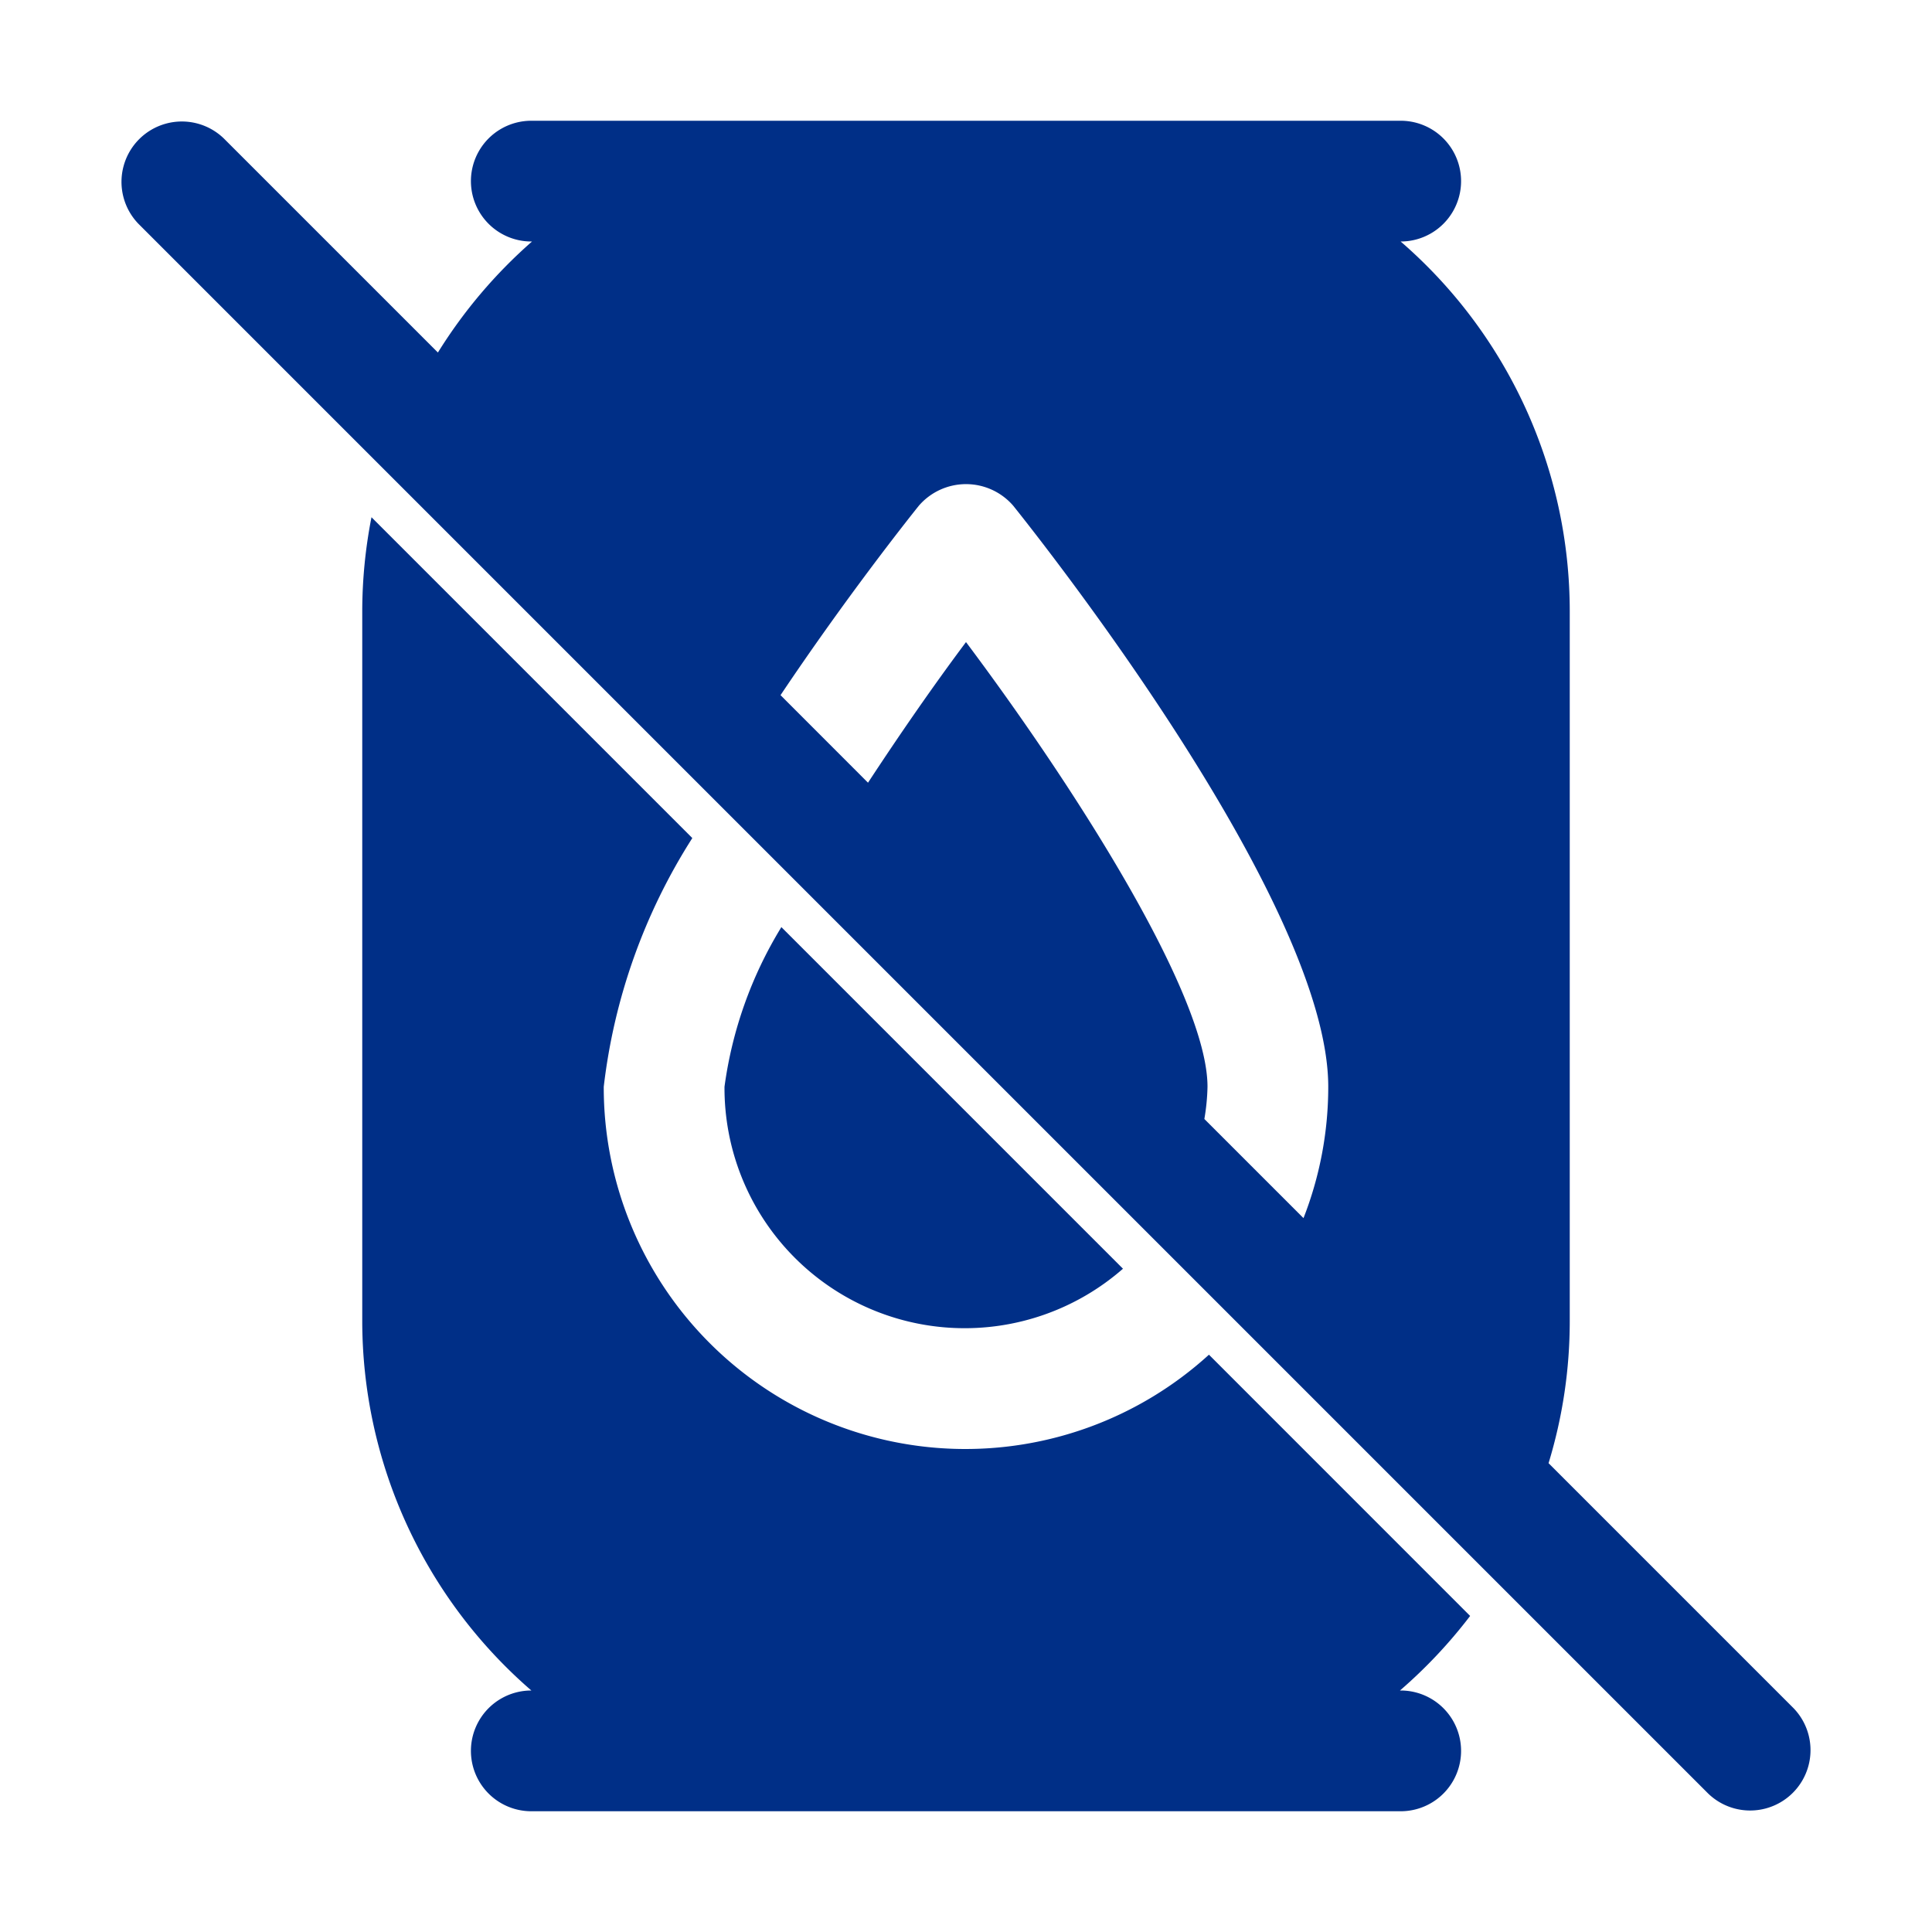
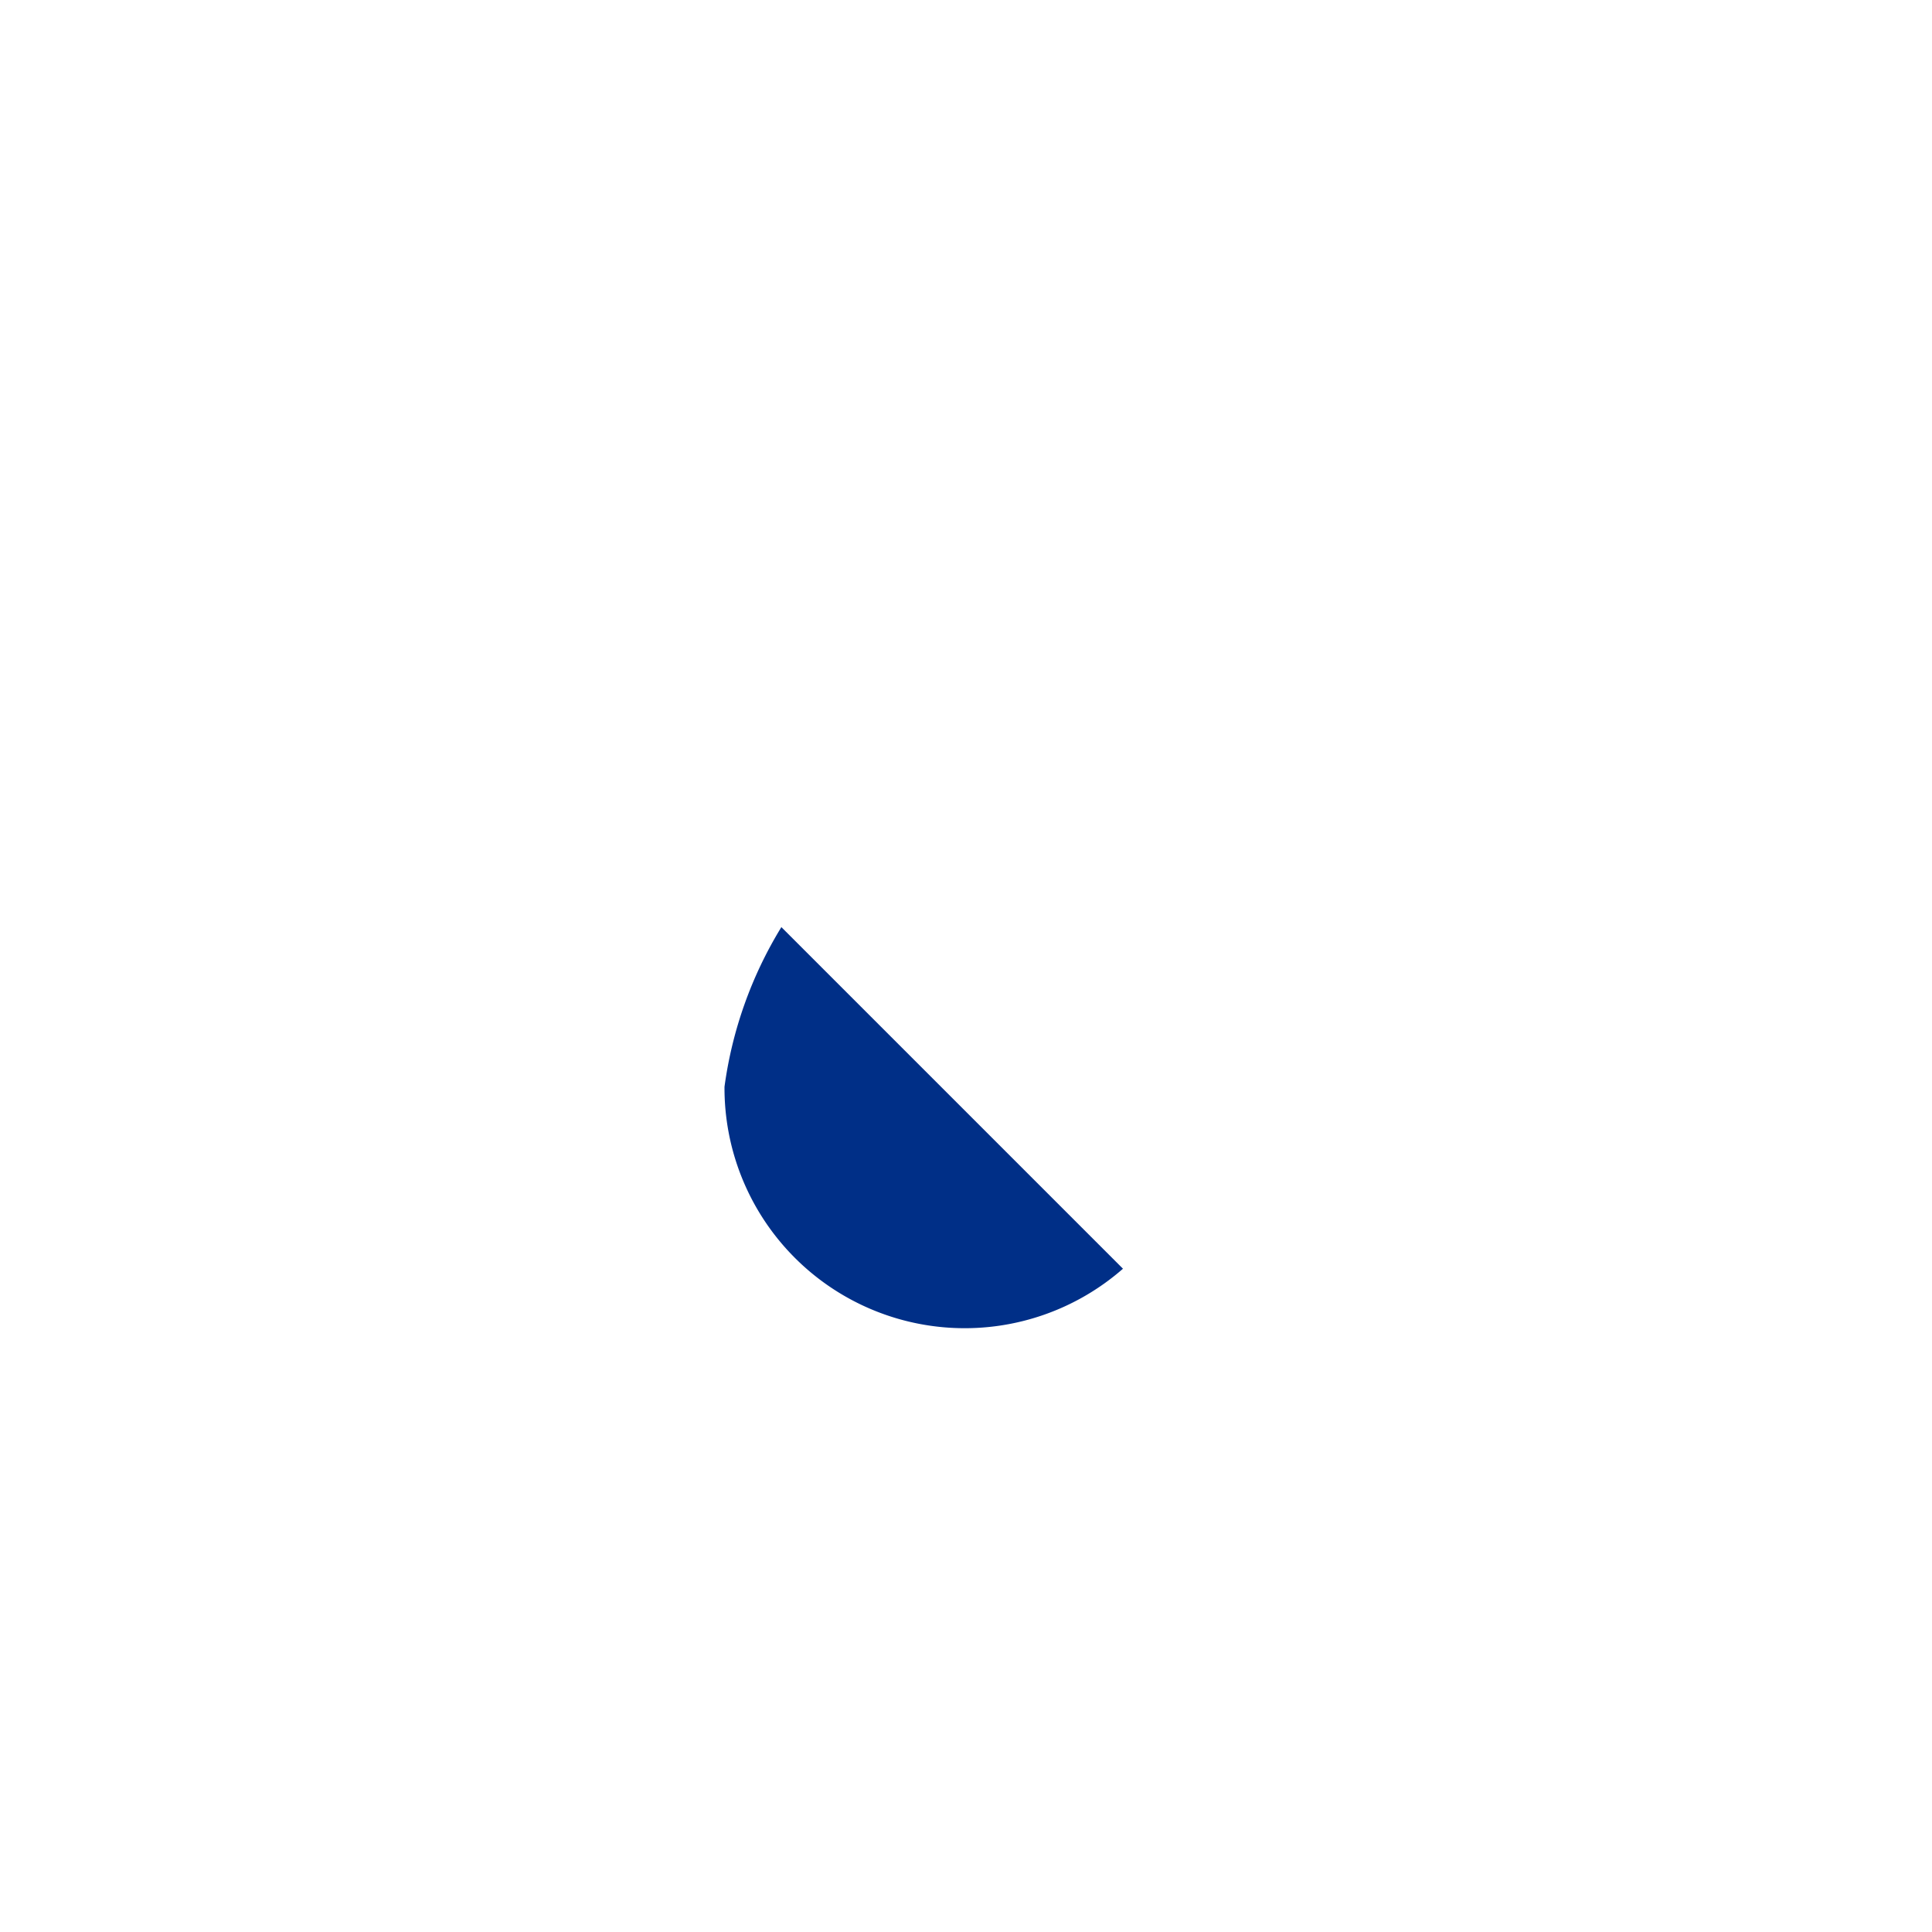
<svg xmlns="http://www.w3.org/2000/svg" viewBox="0 0 32 32" id="EmptyOil">
  <g fill="#002f87" class="color000000 svgShape">
-     <path d="M29.707 28.293l-4.058-4.058A8.059 8.059 0 0026 21.879V10.121A8.098 8.098 0 0023.199 4h.001a1 1 0 000-2H8.8a1 1 0 000 2h.012A8.186 8.186 0 007.253 5.839L3.707 2.293A1.0 1 0 002.293 3.707l26 26A1.0 1 0 0029.707 28.293zM15.22 8.375a1.033 1.033 0 011.561 0C17.314 9.041 22 14.975 22 18a5.967 5.967 0 01-.41 2.176l-1.642-1.642A3.535 3.535 0 0020 18c0-1.523-2.208-4.974-4-7.365-.53.708-1.088 1.513-1.623 2.329L12.928 11.514C13.991 9.928 14.99 8.662 15.22 8.375zM24.35 26.765L20.024 22.438A5.99 5.99 0 0110 18a9.753 9.753 0 011.467-4.119L6.153 8.567A8.121 8.121 0 006 10.121V21.879A8.098 8.098 0 008.801 28H8.8a1 1 0 000 2H23.2a1 1 0 000-2h-.012A8.241 8.241 0 0024.35 26.765z" fill="#002f87" class="color000000 svgShape" />
    <path d="M18.6,21.014l-5.658-5.658A6.802,6.802,0,0,0,12,18a3.979,3.979,0,0,0,6.6,3.014Z" fill="#002f87" class="color000000 svgShape" />
  </g>
</svg>